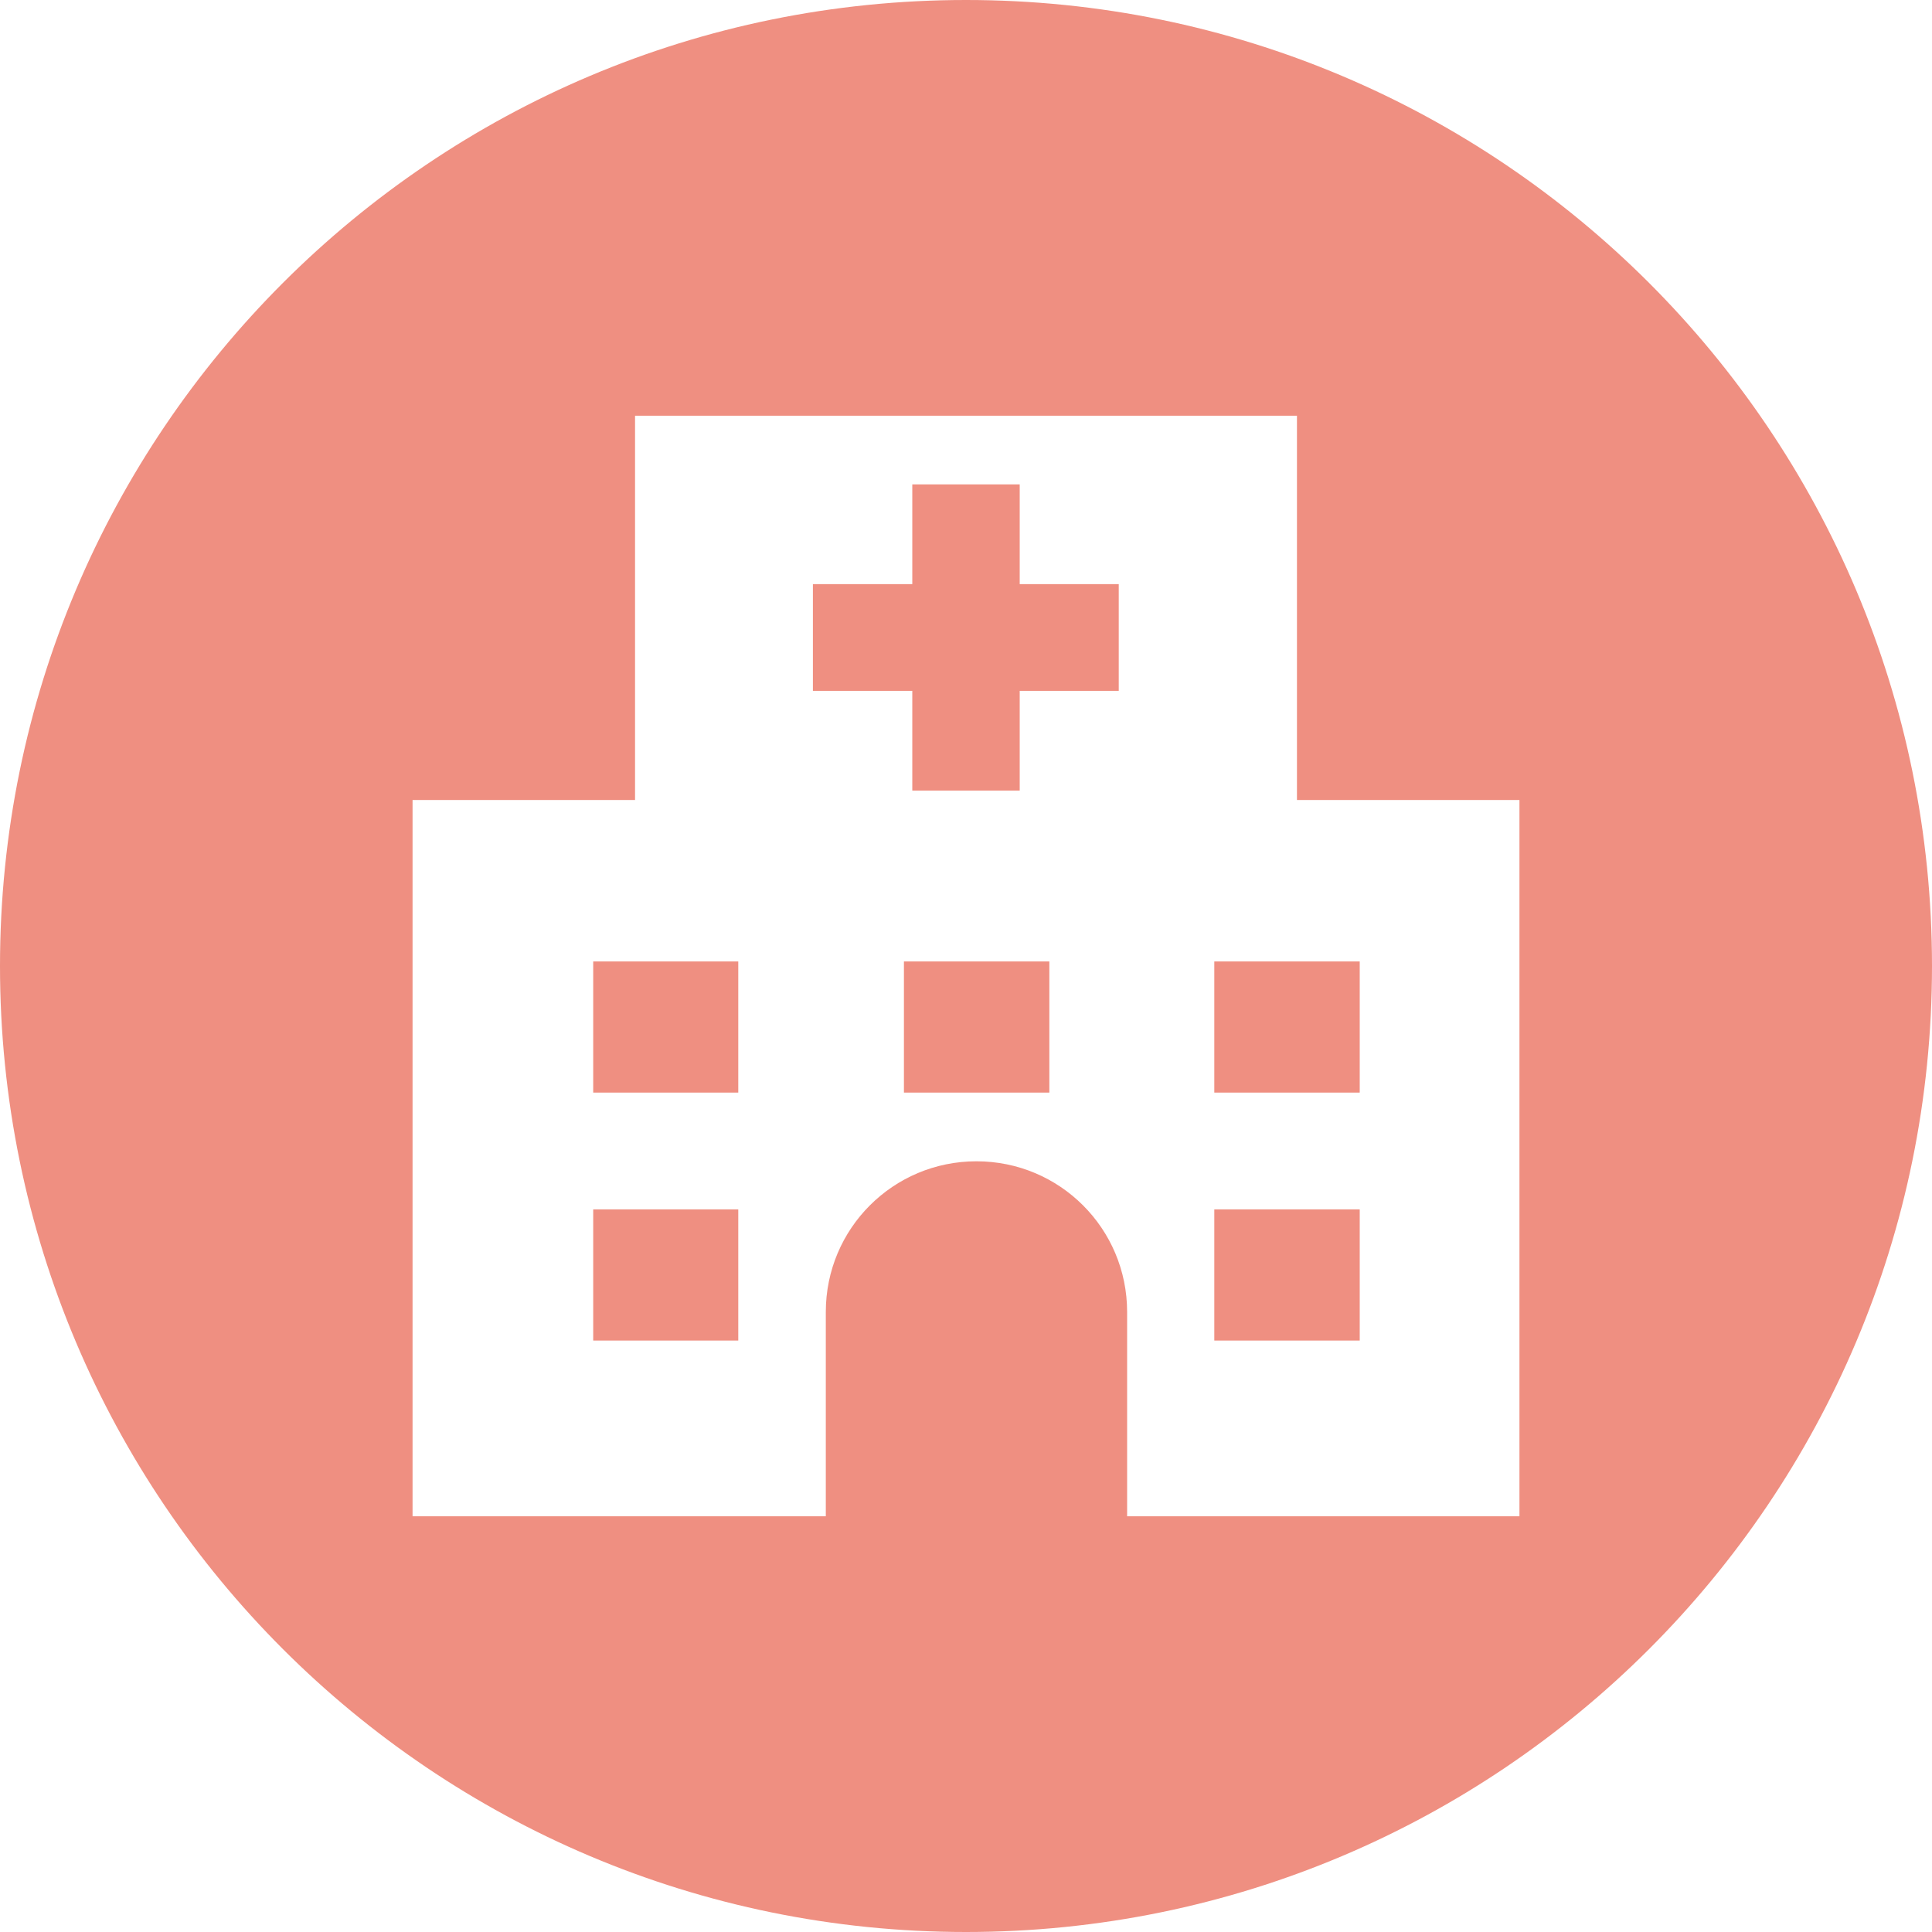
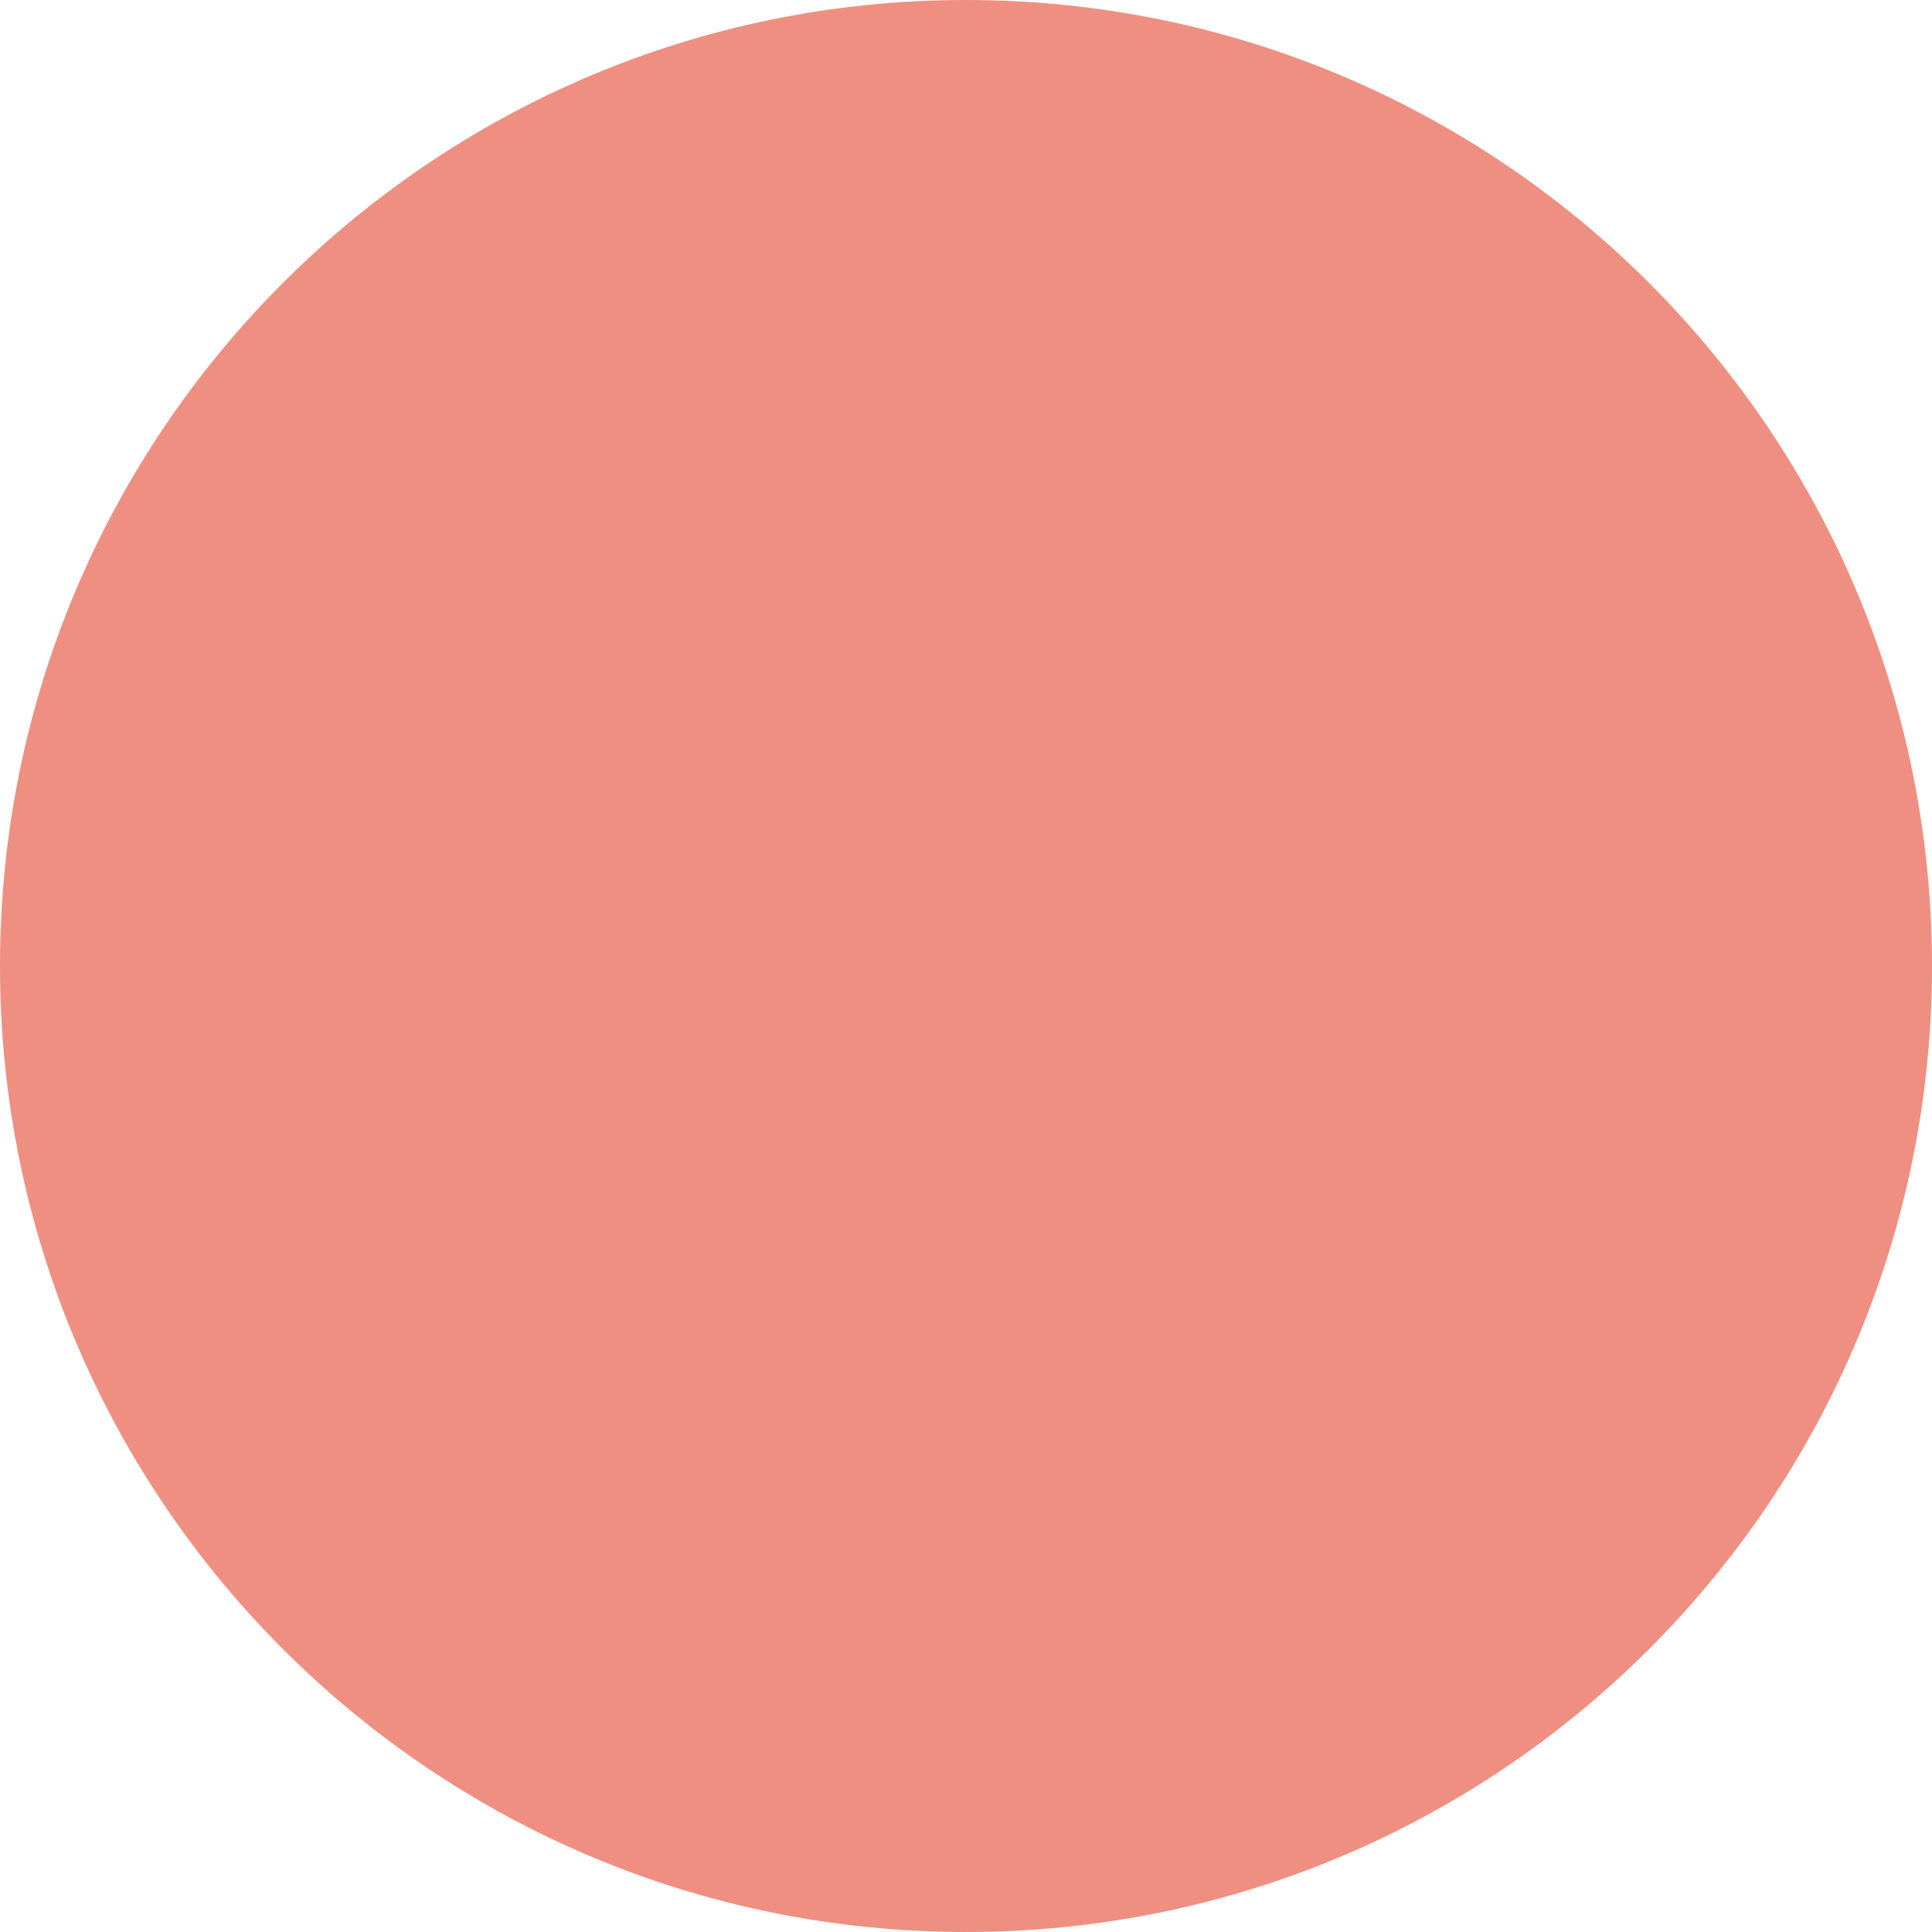
<svg xmlns="http://www.w3.org/2000/svg" id="_レイヤー_1" width="55.4" height="55.4" viewBox="0 0 55.4 55.4">
  <defs>
    <style>.cls-1{fill:#ef8f81;}</style>
  </defs>
-   <path class="cls-1" d="M27.7,0C12.4,0,0,12.4,0,27.7s12.4,27.7,27.7,27.7,27.7-12.4,27.7-27.7S43,0,27.7,0ZM43.57,43.48h-11.25v-5.86c0-2.39-1.93-4.32-4.32-4.32s-4.32,1.93-4.32,4.32v5.86h-11.85v-20.54h6.38v-11.02h18.98v11.02h6.38v20.54Z" />
-   <rect class="cls-1" x="17.01" y="34.68" width="4.16" height="3.76" />
-   <rect class="cls-1" x="17.01" y="27.57" width="4.16" height="3.76" />
+   <path class="cls-1" d="M27.7,0C12.4,0,0,12.4,0,27.7s12.4,27.7,27.7,27.7,27.7-12.4,27.7-27.7S43,0,27.7,0Zh-11.25v-5.86c0-2.39-1.93-4.32-4.32-4.32s-4.32,1.93-4.32,4.32v5.86h-11.85v-20.54h6.38v-11.02h18.98v11.02h6.38v20.54Z" />
  <rect class="cls-1" x="25.92" y="27.57" width="4.17" height="3.76" />
  <polygon class="cls-1" points="29.24 13.89 26.16 13.89 26.16 16.75 23.31 16.75 23.31 19.81 26.16 19.81 26.16 22.67 29.24 22.67 29.24 19.81 32.08 19.81 32.08 16.75 29.24 16.75 29.24 13.89" />
  <rect class="cls-1" x="34.82" y="34.68" width="4.17" height="3.76" />
-   <rect class="cls-1" x="34.82" y="27.57" width="4.17" height="3.76" />
</svg>